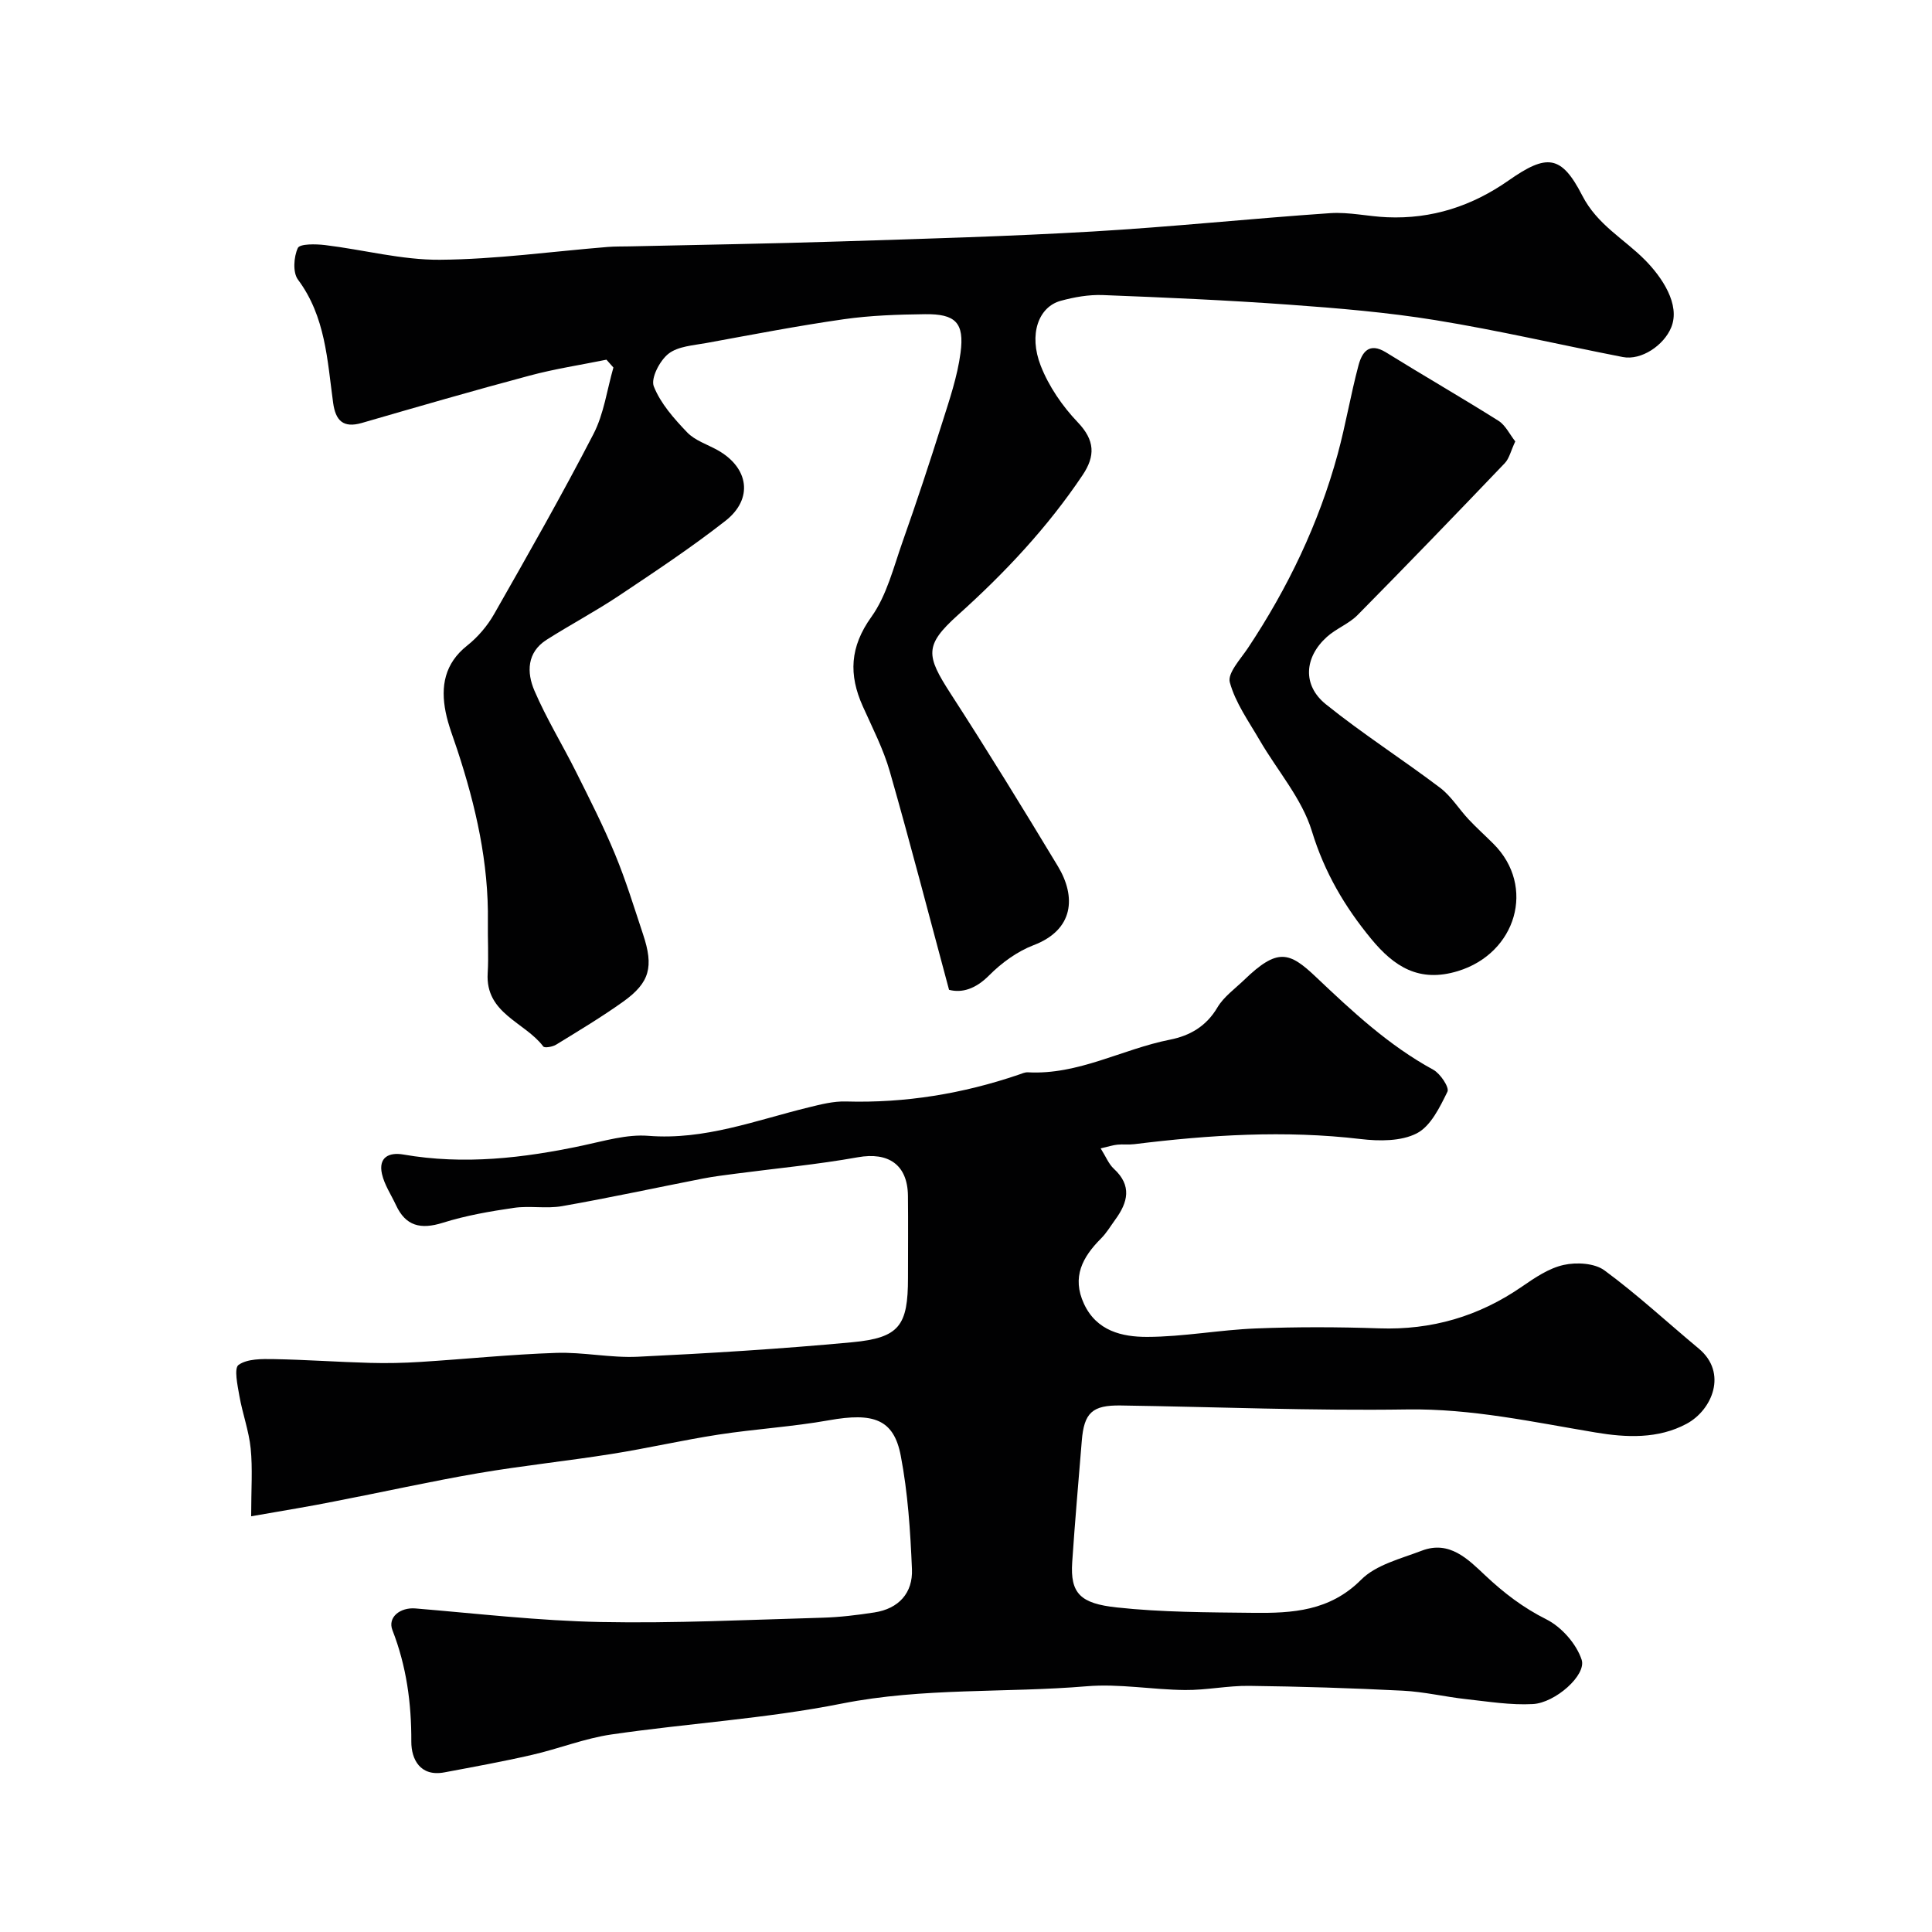
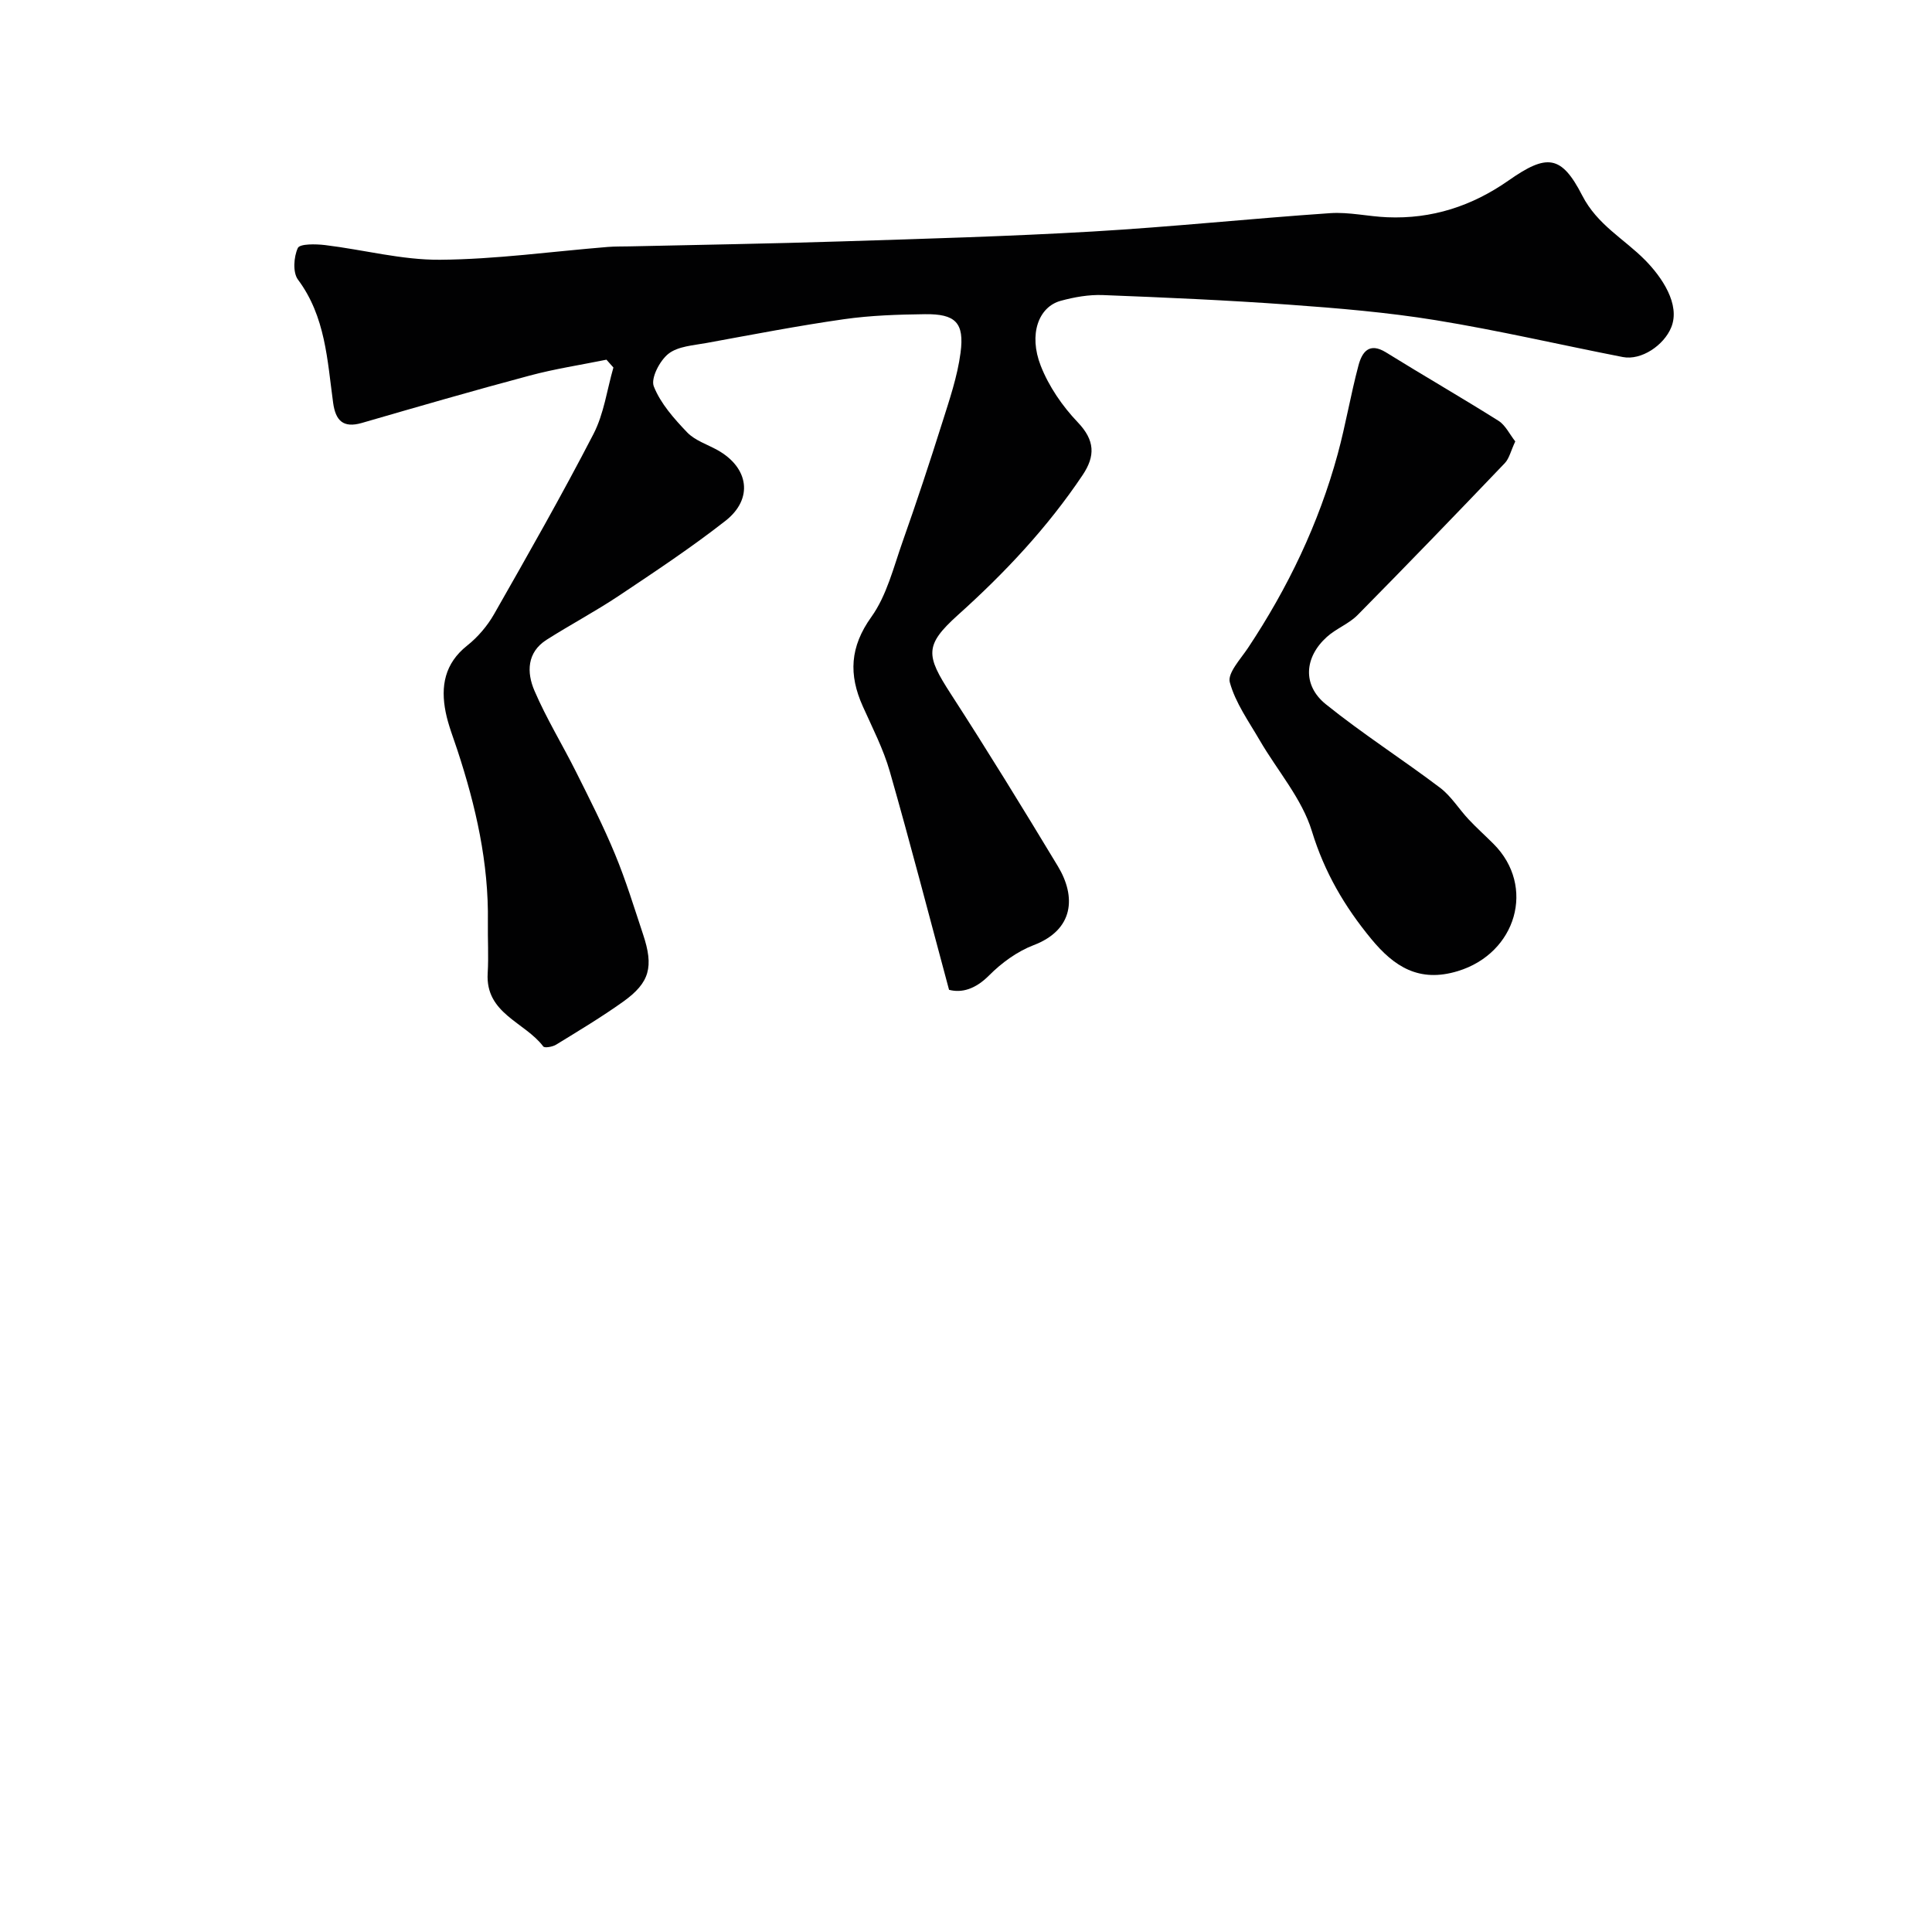
<svg xmlns="http://www.w3.org/2000/svg" enable-background="new 0 0 400 400" viewBox="0 0 400 400">
  <g fill="#010102">
-     <path d="m52 313.93c0-5.62.32-9.87-.1-14.04-.37-3.67-1.7-7.23-2.34-10.89-.38-2.19-1.15-5.73-.16-6.42 1.83-1.28 4.81-1.23 7.3-1.19 6.64.12 13.27.6 19.9.78 3.48.1 6.99.02 10.47-.2 9.36-.59 18.71-1.56 28.07-1.87 5.62-.19 11.29 1.07 16.9.8 14.81-.71 29.62-1.62 44.38-3 9.81-.92 11.57-3.44 11.57-13.34 0-5.67.05-11.33-.01-17-.08-6.45-4.07-9.09-10.38-7.96-8.37 1.5-16.86 2.29-25.3 3.4-2.27.3-4.54.57-6.79 1.01-9.71 1.9-19.39 4-29.14 5.71-3.24.57-6.69-.12-9.95.35-4.96.72-9.97 1.59-14.74 3.09-4.61 1.45-7.69.67-9.69-3.64-1-2.15-2.4-4.21-2.91-6.47-.76-3.4 1.4-4.54 4.42-4.02 12.55 2.18 24.88.75 37.18-1.87 4.47-.95 9.11-2.35 13.54-2 11.68.93 22.26-3.22 33.2-5.89 2.53-.62 5.16-1.3 7.73-1.22 12.28.35 24.17-1.6 35.76-5.55.62-.21 1.27-.52 1.89-.49 10.46.58 19.56-4.81 29.44-6.76 4.09-.81 7.5-2.75 9.8-6.65 1.31-2.22 3.63-3.87 5.55-5.72 6.91-6.66 9.33-5.86 14.86-.61 7.57 7.17 15.07 14.18 24.3 19.21 1.46.8 3.36 3.67 2.93 4.54-1.58 3.22-3.47 7.15-6.36 8.63-3.23 1.66-7.76 1.63-11.58 1.18-15.71-1.86-31.31-.87-46.91 1.06-1.15.14-2.34-.02-3.49.1-.92.09-1.83.4-3.46.77 1.08 1.71 1.66 3.24 2.74 4.23 3.78 3.48 2.9 6.94.29 10.51-.96 1.32-1.81 2.77-2.95 3.91-3.84 3.85-6.1 7.99-3.54 13.52 2.62 5.66 7.93 6.87 13.08 6.86 7.52-.02 15.02-1.46 22.55-1.75 8.49-.34 17-.31 25.49-.02 10.88.38 20.65-2.48 29.58-8.65 2.67-1.84 5.57-3.81 8.63-4.48 2.65-.59 6.39-.38 8.44 1.13 6.8 5 13.02 10.78 19.52 16.19 6.04 5.03 2.77 12.72-2.5 15.56-5.92 3.19-12.53 2.87-18.86 1.81-12.94-2.16-25.68-4.97-39.01-4.77-19.76.3-39.53-.53-59.3-.82-5.91-.09-7.6 1.51-8.07 7.33-.68 8.36-1.42 16.72-1.98 25.09-.44 6.51 1.7 8.58 9.21 9.39 9.36 1.02 18.84 1.01 28.28 1.12 8.08.09 15.84-.34 22.33-6.86 3.09-3.1 8.2-4.34 12.56-6.01 5.73-2.19 9.58 1.78 13.14 5.13 3.86 3.63 7.84 6.68 12.65 9.09 3.13 1.57 6.21 5.06 7.3 8.35 1.05 3.18-5.46 8.94-10.1 9.19-4.57.25-9.22-.52-13.81-1.02-4.38-.48-8.71-1.53-13.1-1.75-10.59-.54-21.2-.87-31.8-1-4.42-.06-8.86.9-13.29.86-6.78-.06-13.62-1.34-20.33-.78-16.89 1.42-33.88.24-50.75 3.59-15.69 3.12-31.81 4.08-47.68 6.39-5.57.81-10.94 2.97-16.46 4.23-6 1.38-12.07 2.48-18.13 3.62-5.05.95-6.86-2.76-6.85-6.34.03-8-1-15.63-3.91-23.1-1.05-2.7 1.63-4.76 4.76-4.5 12.77 1.06 25.55 2.56 38.34 2.81 15.28.3 30.59-.46 45.89-.89 3.6-.1 7.22-.54 10.78-1.09 5.05-.77 8-4.04 7.79-8.97-.33-7.86-.84-15.79-2.32-23.49-1.45-7.57-5.66-8.97-14.86-7.33-7.56 1.35-15.28 1.8-22.88 2.97-7.41 1.14-14.74 2.84-22.14 4.01-9.2 1.46-18.48 2.42-27.66 3.99-9.94 1.71-19.8 3.92-29.71 5.83-5.04 1.02-10.18 1.84-17.24 3.08z" />
    <path d="m196.49 204.93c-4.16-15.44-8.02-30.36-12.26-45.18-1.33-4.66-3.61-9.07-5.6-13.52-2.94-6.55-2.68-12.29 1.78-18.51 3.2-4.47 4.59-10.29 6.48-15.62 2.87-8.11 5.57-16.29 8.16-24.5 1.51-4.79 3.17-9.62 3.82-14.56.83-6.25-1.06-8.07-7.37-7.99-5.6.07-11.25.25-16.78 1.04-9.52 1.36-18.97 3.19-28.44 4.92-2.71.5-5.89.67-7.88 2.23-1.8 1.41-3.7 5.07-3.04 6.75 1.4 3.55 4.19 6.68 6.9 9.52 1.62 1.69 4.16 2.49 6.3 3.68 6.48 3.63 7.46 10.08 1.64 14.64-7.05 5.52-14.55 10.49-22 15.47-4.87 3.25-10.07 6.01-15.02 9.15-4.13 2.62-4.14 6.81-2.53 10.55 2.48 5.78 5.8 11.18 8.62 16.82 2.81 5.62 5.67 11.24 8.07 17.05 2.24 5.4 3.95 11.02 5.8 16.58 2.24 6.72 1.4 9.98-4.1 13.92-4.48 3.2-9.22 6.04-13.91 8.92-.73.45-2.38.73-2.65.37-3.81-5.06-12.02-6.79-11.51-15.17.21-3.51-.01-7.04.04-10.56.19-12.27-2.5-24.02-6.3-35.59-.86-2.62-1.9-5.21-2.44-7.9-1.07-5.34-.22-10.07 4.44-13.77 2.21-1.75 4.19-4.07 5.59-6.53 7.03-12.34 14.06-24.69 20.58-37.3 2.16-4.18 2.79-9.14 4.12-13.75-.48-.54-.96-1.08-1.44-1.62-5.3 1.08-10.67 1.89-15.89 3.29-11.62 3.1-23.18 6.45-34.73 9.8-3.89 1.13-5.46-.47-5.97-4.17-1.21-8.82-1.57-17.84-7.28-25.5-1.1-1.48-.88-4.69-.03-6.54.41-.9 3.72-.84 5.64-.61 7.95.96 15.88 3.1 23.8 3.04 11.57-.09 23.13-1.71 34.7-2.65 1.49-.12 2.99-.09 4.49-.12 14.63-.33 29.26-.56 43.88-1.03 17.37-.55 34.74-1.04 52.09-2.05 16.4-.96 32.76-2.68 49.16-3.8 3.89-.26 7.85.69 11.78.85 9.25.39 17.55-2.3 25.16-7.63 7.88-5.52 10.89-5.32 15.22 3.12 3.14 6.12 8.69 8.98 13.04 13.4 3.41 3.46 7.34 9.14 5.39 13.91-1.51 3.7-6.18 6.89-10.03 6.14-12.91-2.52-25.75-5.52-38.73-7.63-10.02-1.63-20.2-2.48-30.34-3.21-12.85-.93-25.72-1.49-38.59-1.99-2.89-.11-5.9.42-8.71 1.19-4.58 1.25-6.69 6.91-4.14 13.44 1.67 4.27 4.48 8.37 7.67 11.71 3.57 3.74 3.65 6.97 1.01 10.92-7.27 10.85-16.11 20.26-25.82 28.98-6.98 6.28-6.63 8.36-1.5 16.3 7.61 11.76 14.95 23.71 22.19 35.71 3.81 6.31 3.34 13.15-5.01 16.34-3.4 1.3-6.65 3.67-9.24 6.28-2.8 2.81-5.61 3.67-8.28 2.97z" />
    <path d="m313.72 91.39c-.93 1.98-1.24 3.52-2.16 4.49-10.09 10.56-20.23 21.07-30.49 31.46-1.8 1.82-4.43 2.79-6.35 4.52-4.69 4.22-5.1 10.01-.23 13.94 7.61 6.13 15.88 11.41 23.68 17.31 2.29 1.74 3.88 4.39 5.89 6.53 1.64 1.75 3.44 3.36 5.14 5.06 8.84 8.82 4.75 22.67-7.38 26.36-8.01 2.44-13.19-.93-17.9-6.64-5.51-6.68-9.7-13.8-12.31-22.34-2.06-6.74-7.16-12.54-10.8-18.81-2.27-3.91-5.03-7.75-6.19-12-.52-1.88 2.21-4.8 3.73-7.07 8.28-12.45 14.68-25.77 18.61-40.2 1.65-6.06 2.68-12.28 4.3-18.35.72-2.69 2.17-4.88 5.7-2.69 7.72 4.79 15.61 9.33 23.3 14.17 1.44.92 2.3 2.79 3.46 4.26z" />
  </g>
</svg>